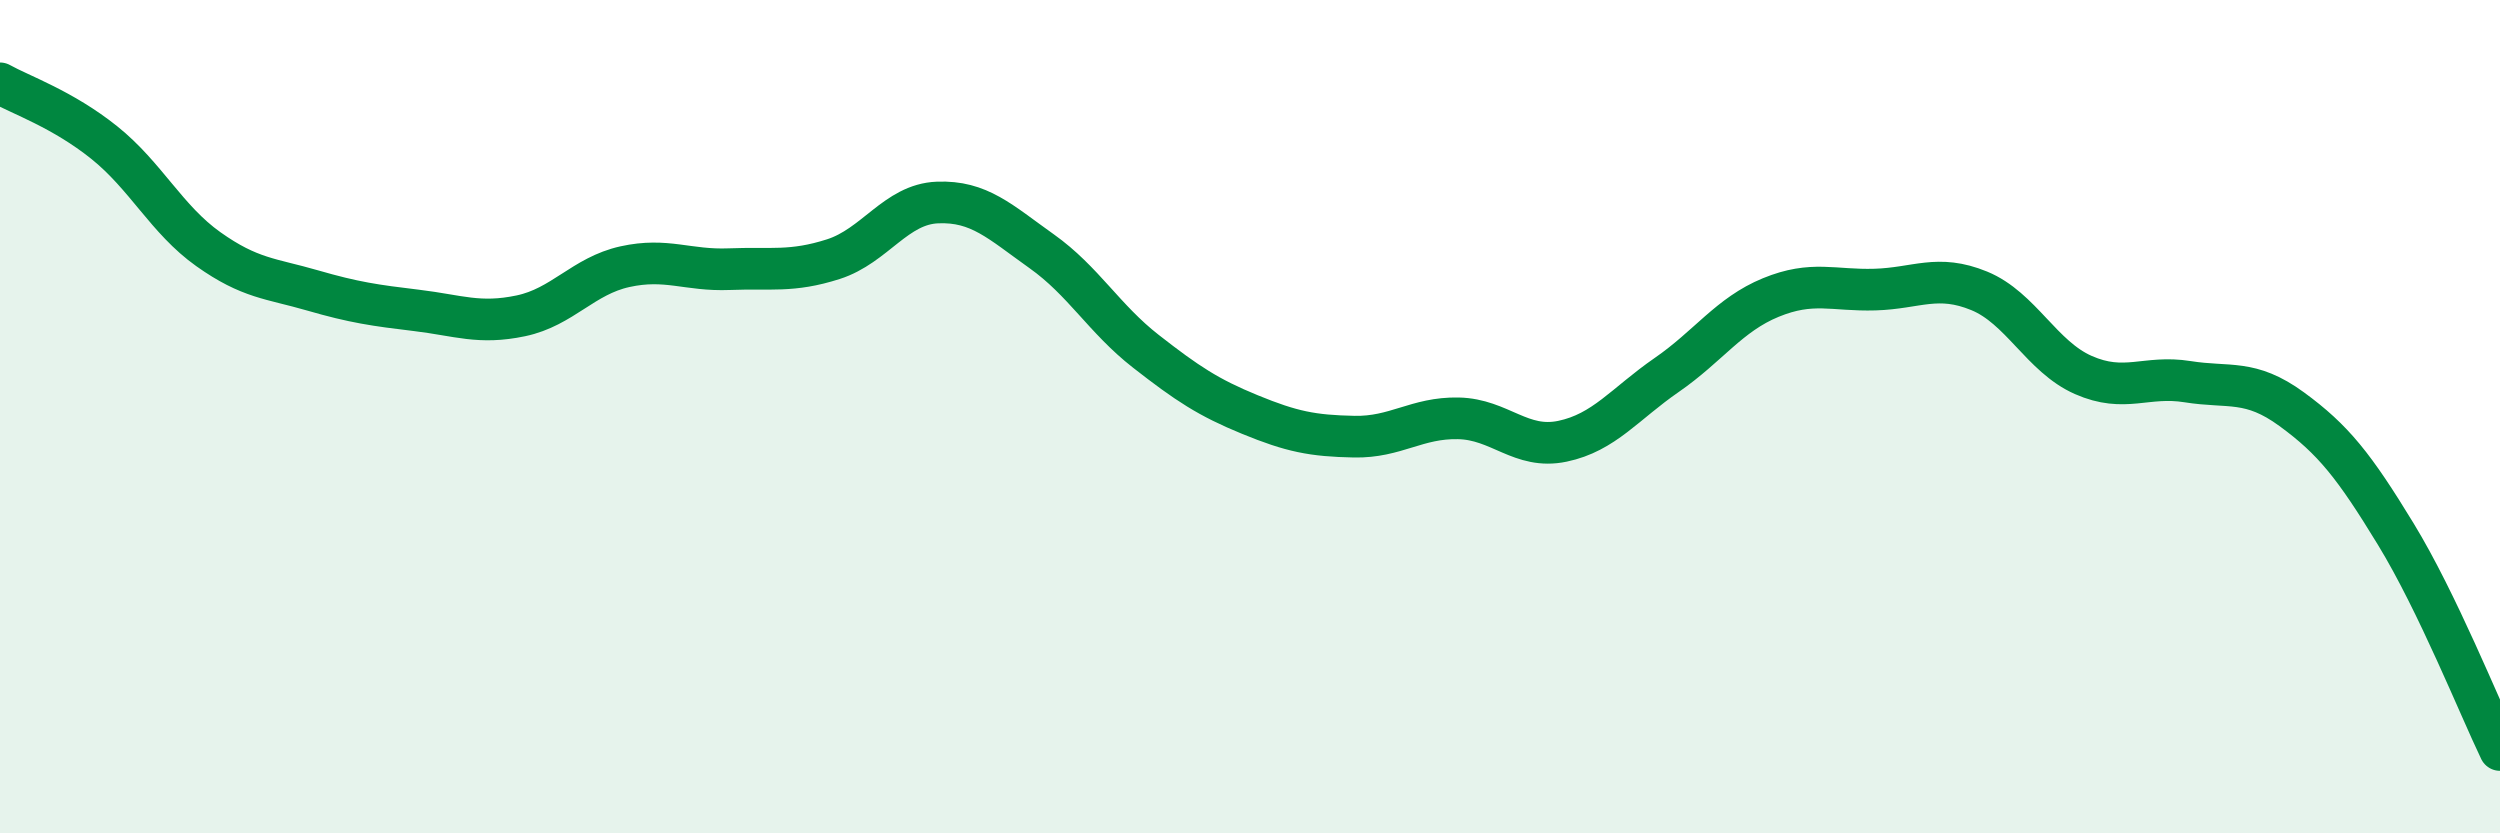
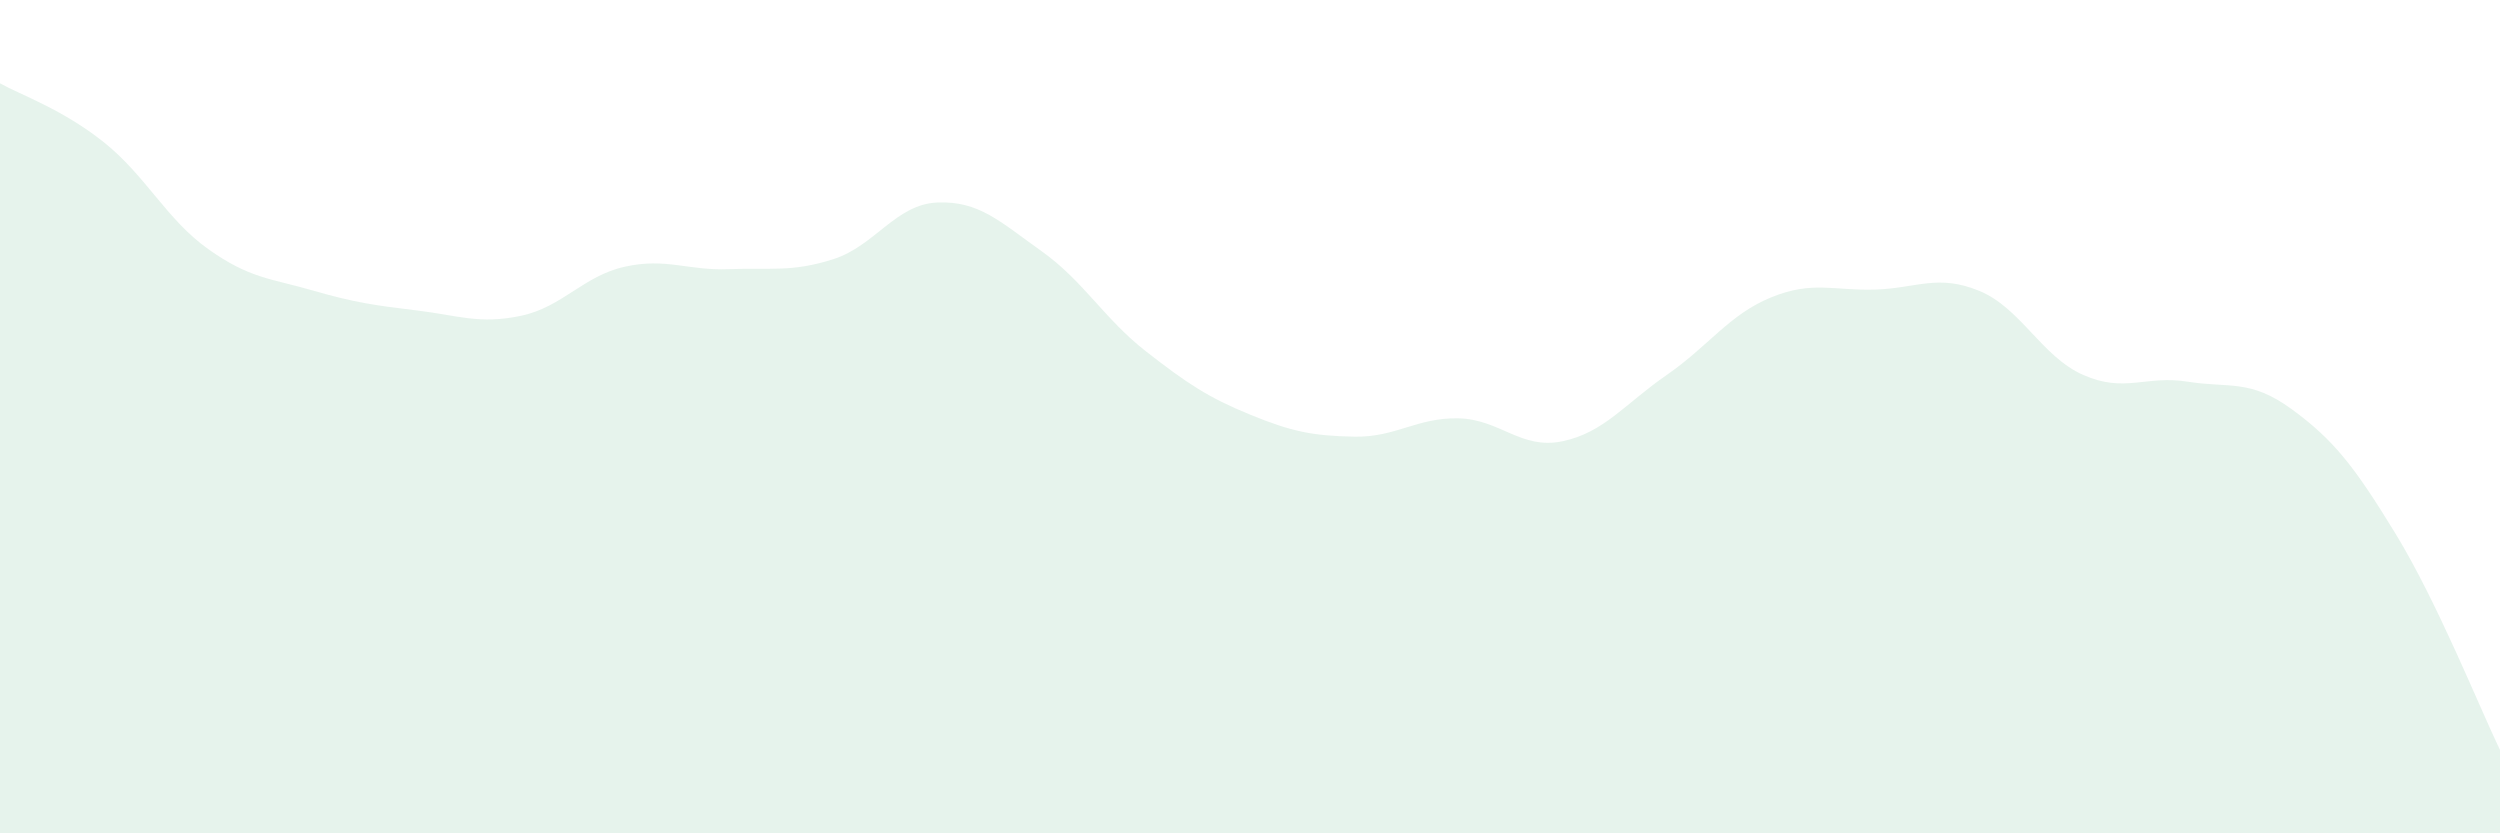
<svg xmlns="http://www.w3.org/2000/svg" width="60" height="20" viewBox="0 0 60 20">
  <path d="M 0,2 C 0.5,2.28 1.5,2.62 2.5,3.42 C 3.5,4.22 4,5.27 5,5.98 C 6,6.69 6.5,6.68 7.5,6.97 C 8.5,7.26 9,7.33 10,7.45 C 11,7.57 11.5,7.79 12.5,7.58 C 13.5,7.37 14,6.62 15,6.4 C 16,6.18 16.5,6.5 17.5,6.46 C 18.5,6.42 19,6.54 20,6.22 C 21,5.9 21.5,4.9 22.5,4.86 C 23.5,4.82 24,5.32 25,6.03 C 26,6.74 26.5,7.65 27.5,8.43 C 28.5,9.21 29,9.54 30,9.95 C 31,10.36 31.5,10.46 32.5,10.48 C 33.5,10.5 34,10.02 35,10.04 C 36,10.06 36.5,10.8 37.5,10.59 C 38.5,10.38 39,9.69 40,9 C 41,8.31 41.5,7.55 42.5,7.14 C 43.5,6.73 44,6.98 45,6.95 C 46,6.92 46.5,6.57 47.5,6.98 C 48.5,7.39 49,8.56 50,9 C 51,9.44 51.5,9 52.5,9.16 C 53.5,9.32 54,9.09 55,9.82 C 56,10.55 56.5,11.18 57.5,12.82 C 58.5,14.46 59.5,16.96 60,18L60 20L0 20Z" fill="#008740" opacity="0.1" stroke-linecap="round" stroke-linejoin="round" />
-   <path d="M 0,2 C 0.5,2.28 1.5,2.62 2.5,3.42 C 3.5,4.22 4,5.27 5,5.98 C 6,6.69 6.5,6.68 7.5,6.97 C 8.5,7.26 9,7.33 10,7.45 C 11,7.57 11.5,7.79 12.5,7.58 C 13.5,7.37 14,6.62 15,6.4 C 16,6.18 16.5,6.5 17.5,6.46 C 18.5,6.42 19,6.54 20,6.22 C 21,5.9 21.5,4.9 22.5,4.86 C 23.5,4.82 24,5.32 25,6.03 C 26,6.74 26.5,7.65 27.5,8.43 C 28.5,9.21 29,9.54 30,9.95 C 31,10.36 31.5,10.46 32.5,10.48 C 33.5,10.5 34,10.02 35,10.04 C 36,10.06 36.5,10.8 37.5,10.59 C 38.5,10.38 39,9.69 40,9 C 41,8.31 41.5,7.55 42.5,7.14 C 43.5,6.73 44,6.98 45,6.95 C 46,6.92 46.5,6.57 47.5,6.98 C 48.5,7.39 49,8.56 50,9 C 51,9.44 51.5,9 52.5,9.16 C 53.5,9.32 54,9.09 55,9.82 C 56,10.55 56.5,11.18 57.5,12.82 C 58.5,14.46 59.5,16.96 60,18" stroke="#008740" stroke-width="1" fill="none" stroke-linecap="round" stroke-linejoin="round" />
</svg>